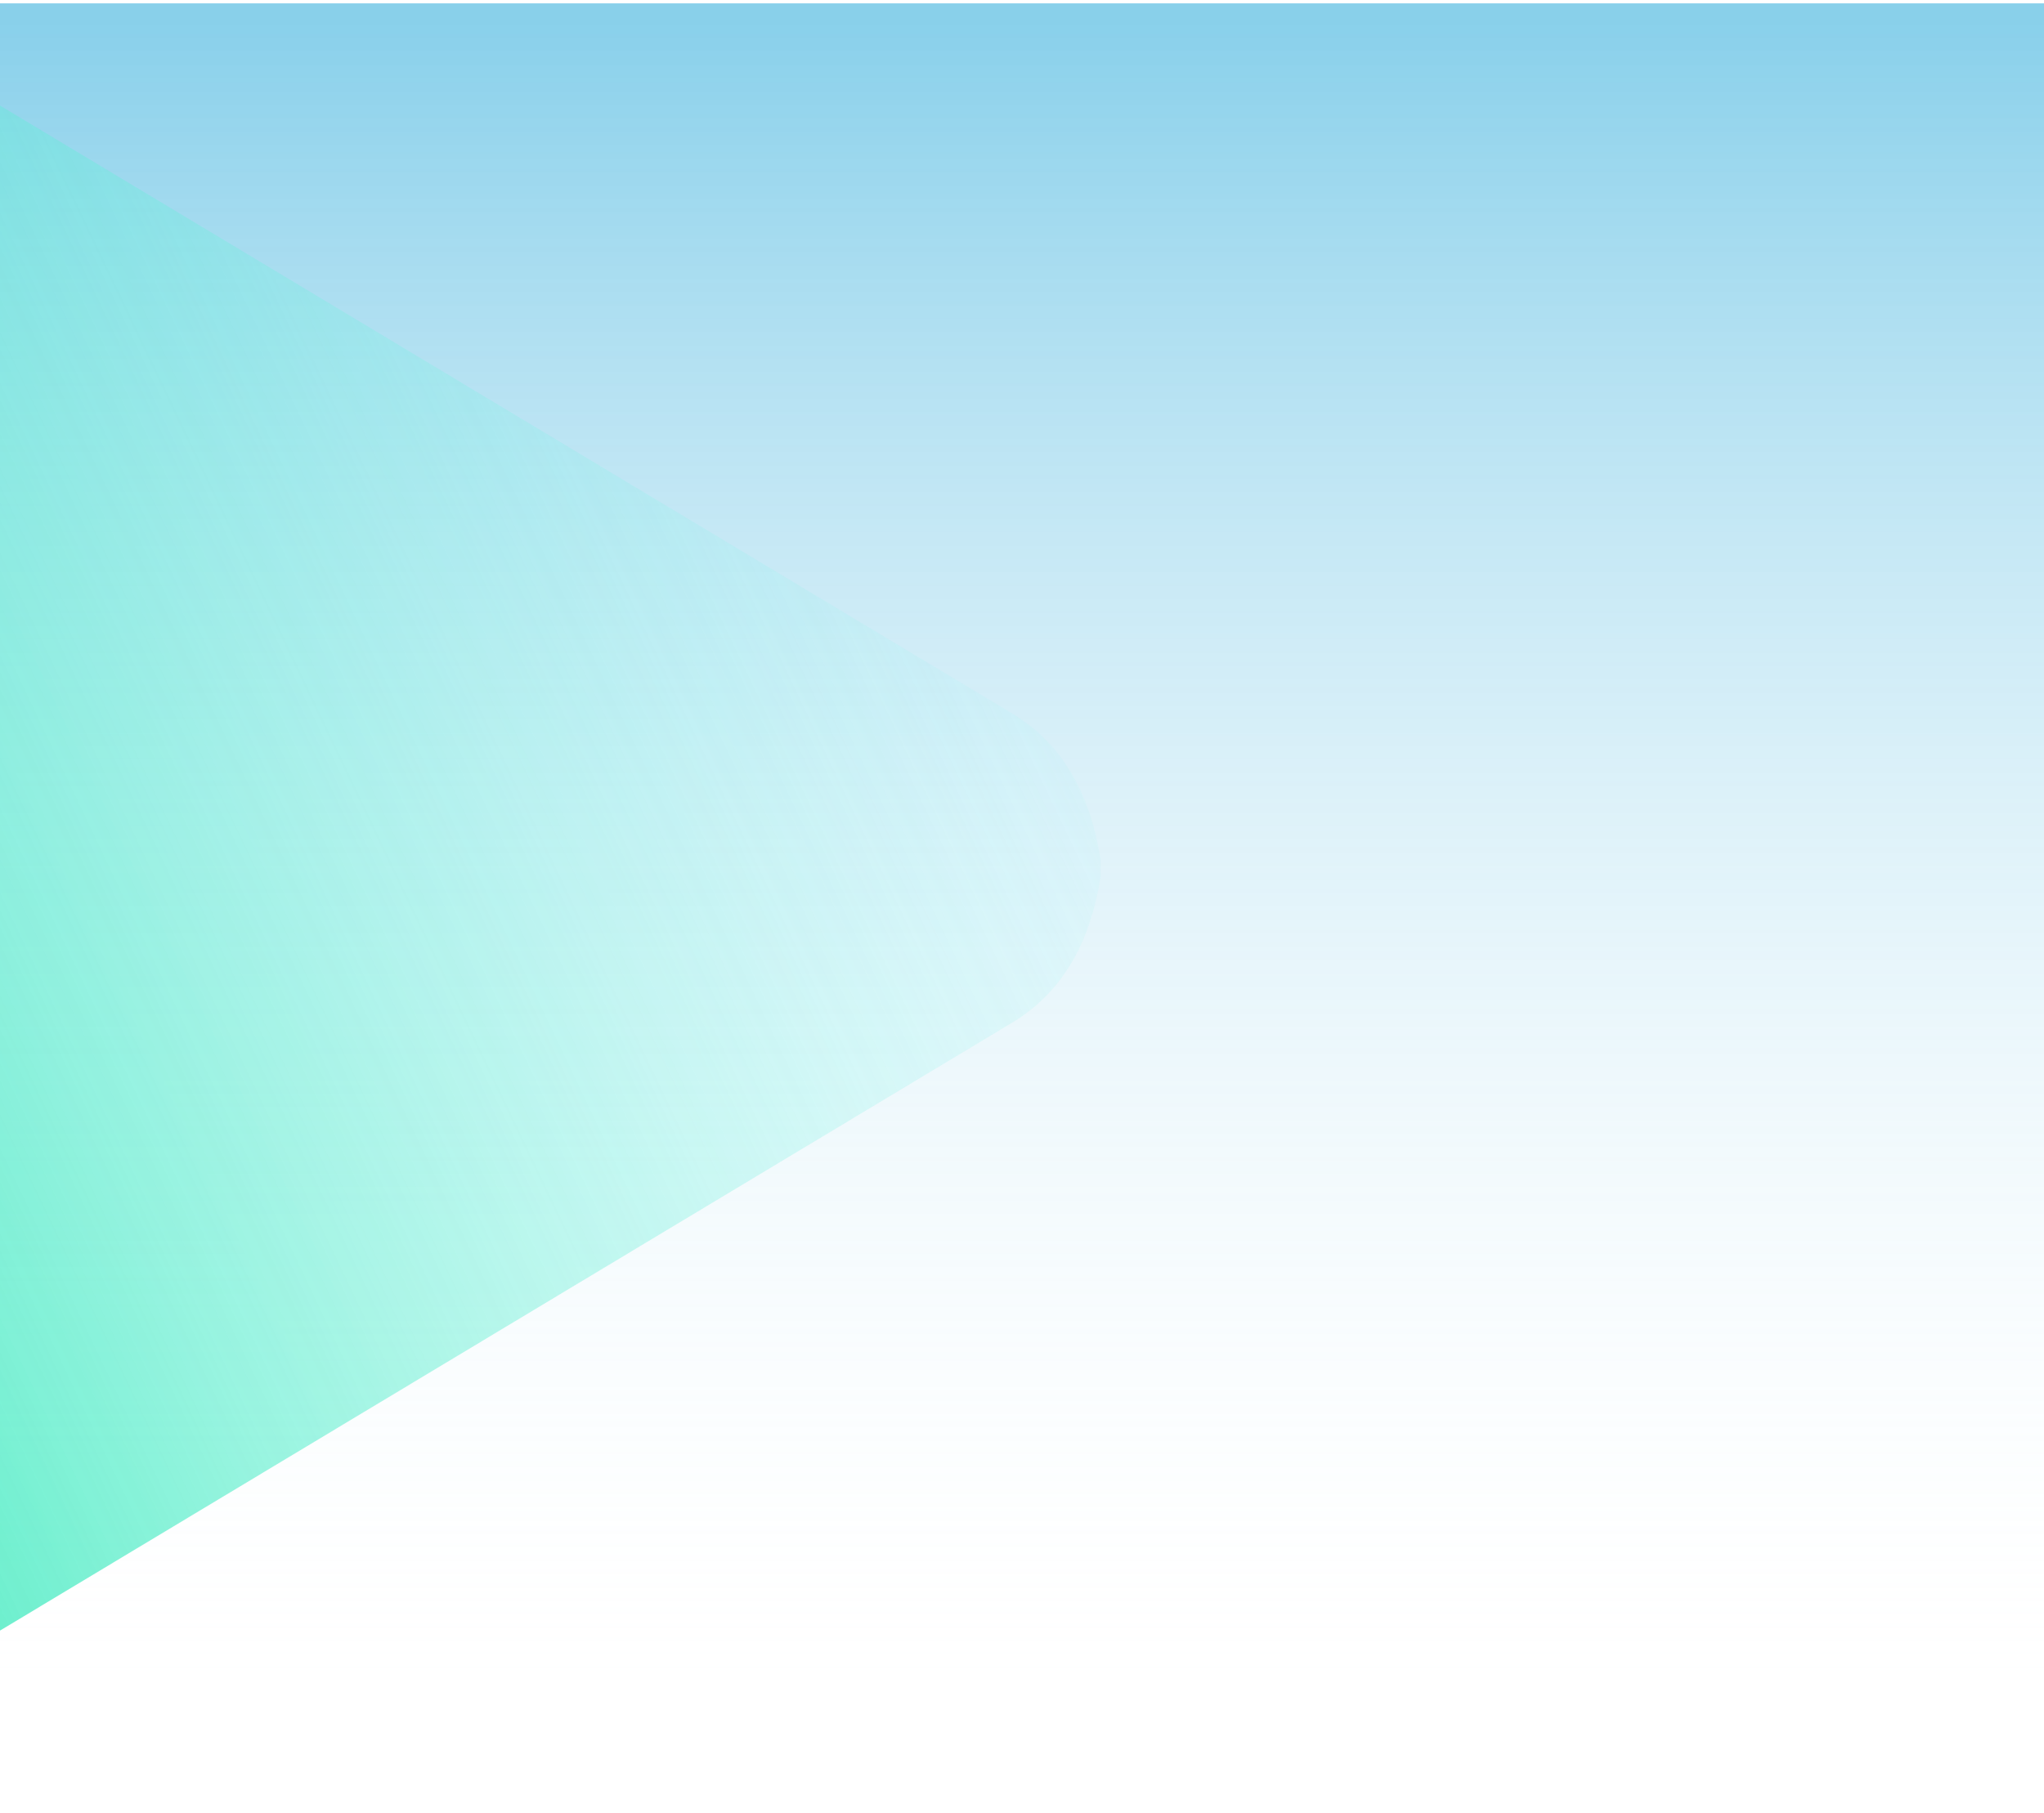
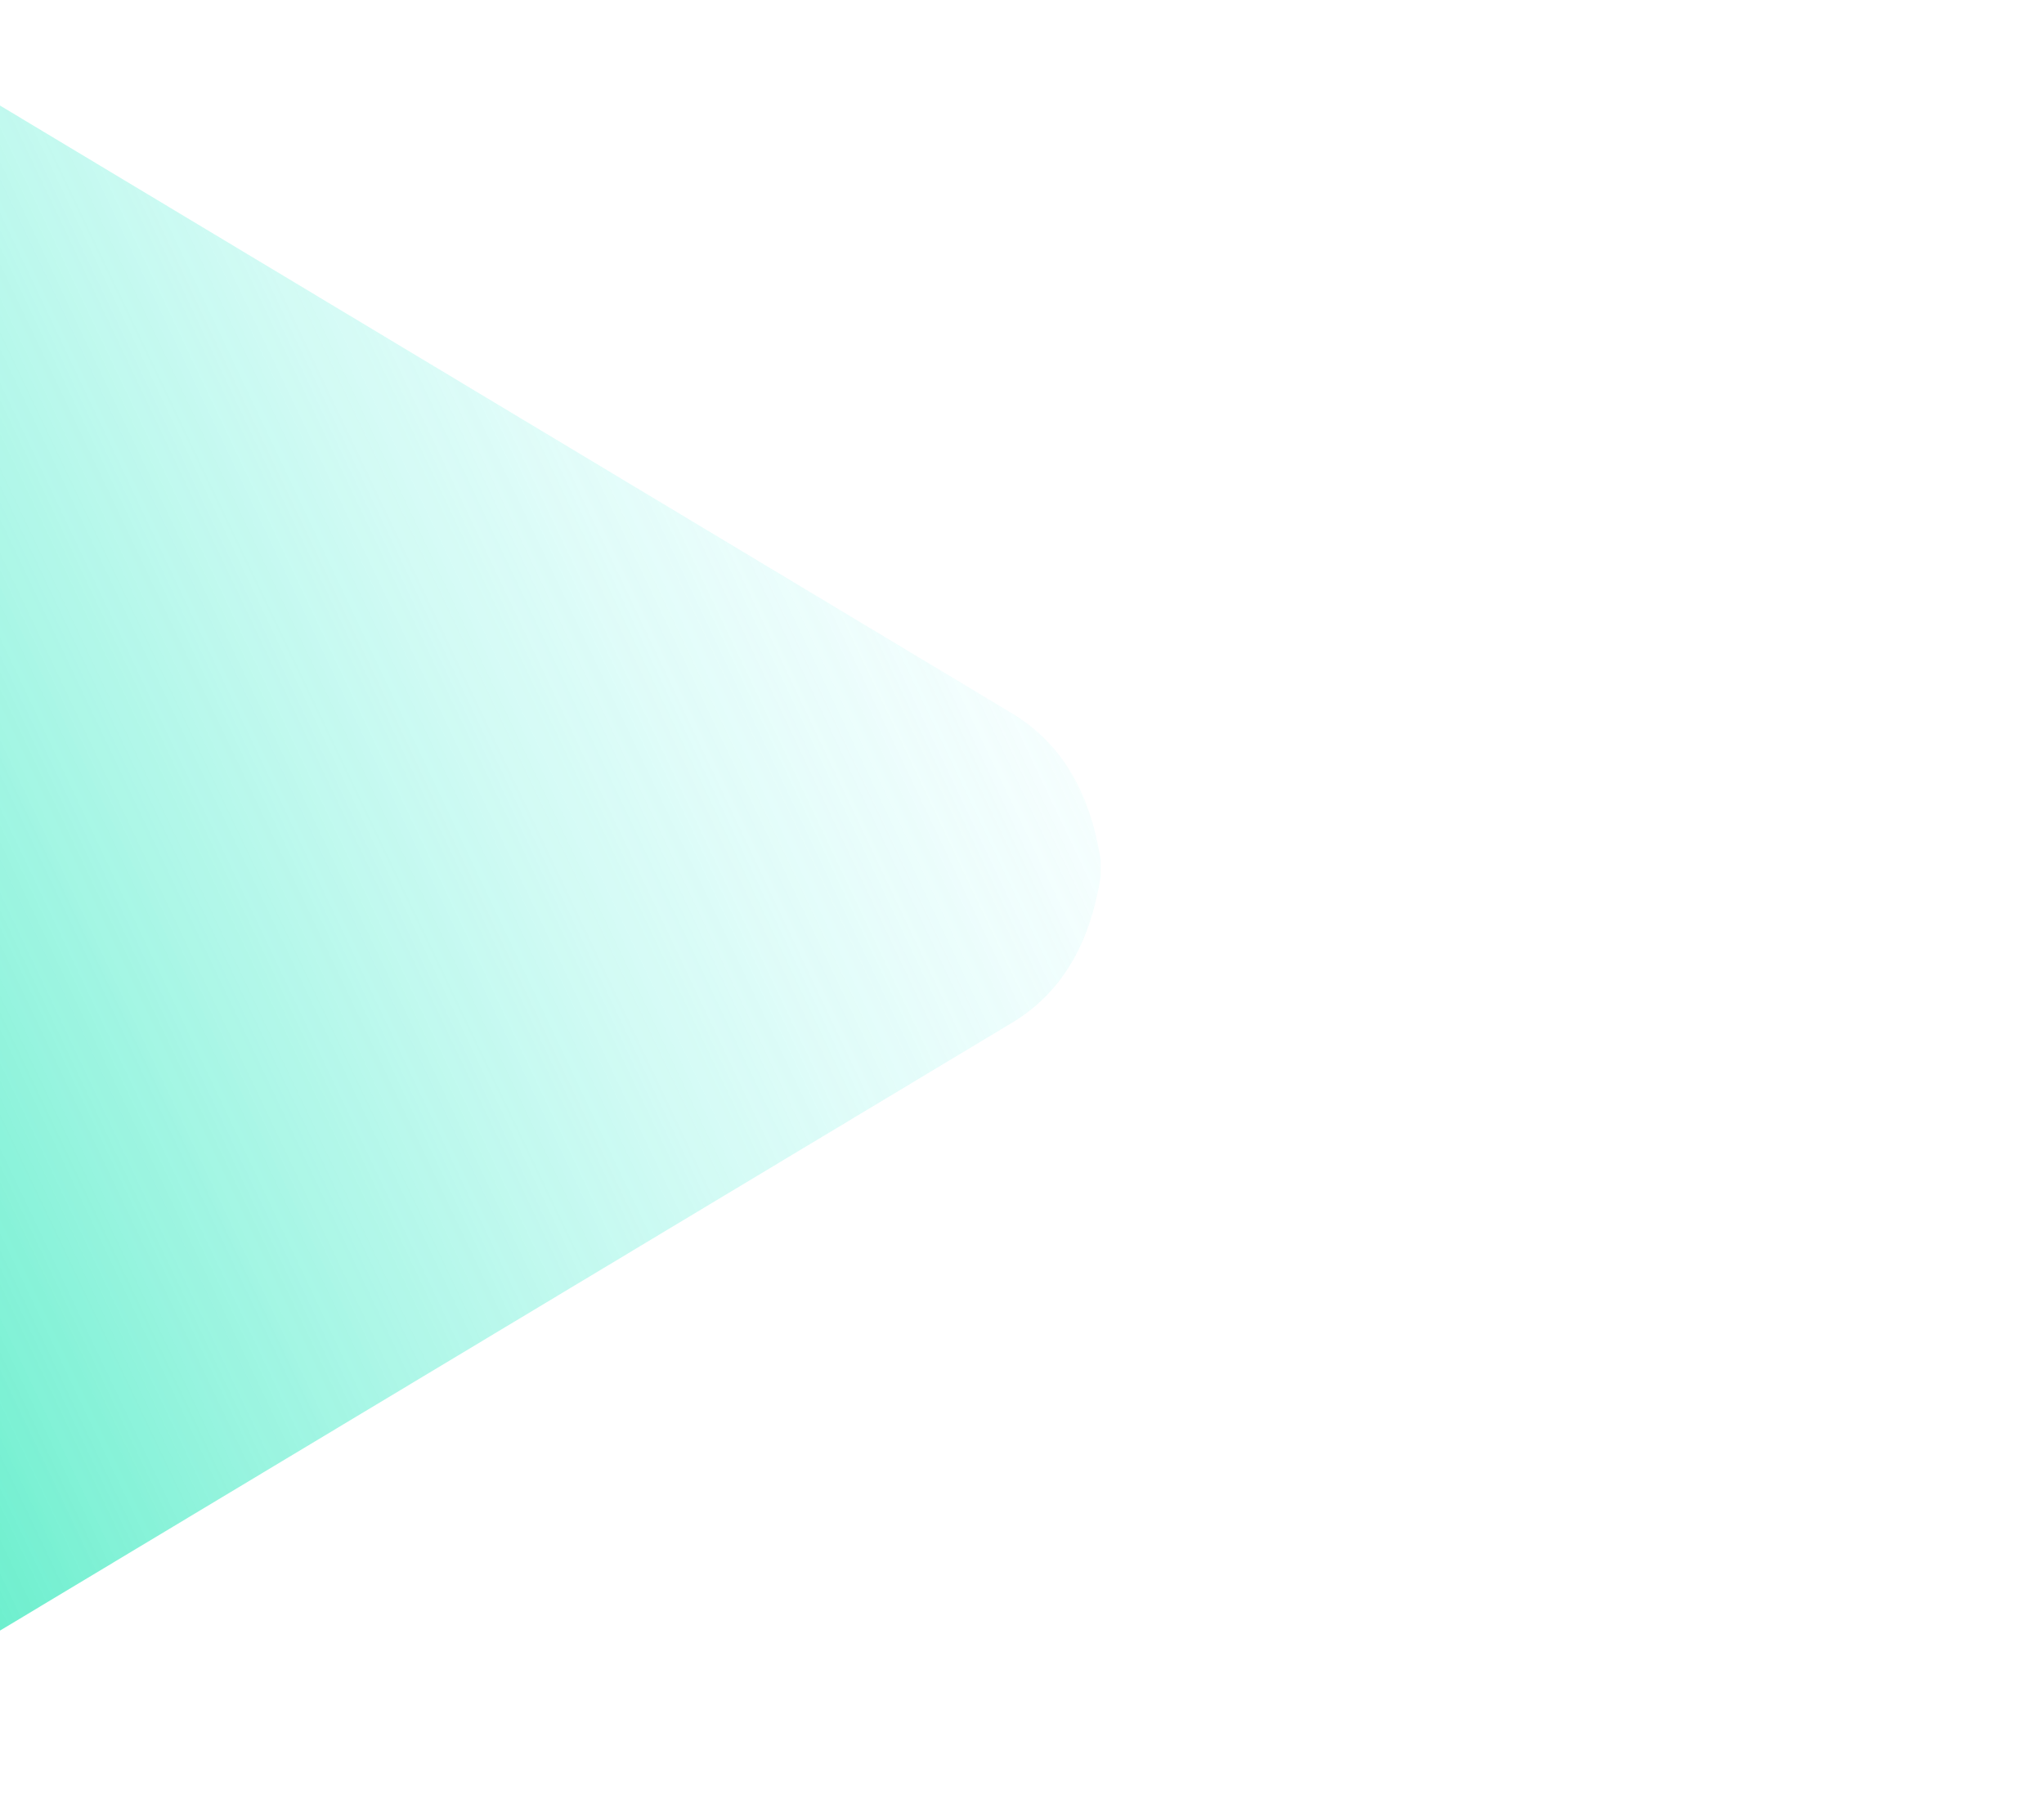
<svg xmlns="http://www.w3.org/2000/svg" width="390" height="346" viewBox="0 0 390 346" fill="none">
  <g style="mix-blend-mode:multiply" opacity="0.5">
-     <rect x="390" y="0.64" width="343.778" height="390" transform="rotate(90 390 0.64)" fill="url(#paint0_linear_4254_19484)" />
-   </g>
+     </g>
  <g style="mix-blend-mode:multiply" opacity="0.8">
    <path d="M193.248 136.234L-25.995 4.526C-31.972 2.084 -35.38 0.64 -40.747 0.64C-57.992 0.64 -71.981 15.082 -71.981 32.911V298.426C-71.981 316.255 -57.992 330.697 -40.747 330.697C-35.38 330.697 -31.972 329.252 -25.995 326.81C60.773 274.681 126.407 235.263 193.248 195.103C203.447 188.88 208.178 178.85 210.009 167.296V164.04C208.178 152.487 203.447 142.457 193.248 136.234Z" fill="url(#paint1_linear_4254_19484)" />
  </g>
  <defs>
    <linearGradient id="paint0_linear_4254_19484" x1="393.466" y1="255.62" x2="718.53" y2="255.62" gradientUnits="userSpaceOnUse">
      <stop stop-color="#13A1D6" />
      <stop offset="1" stop-color="white" stop-opacity="0" />
    </linearGradient>
    <linearGradient id="paint1_linear_4254_19484" x1="-87.889" y1="266.916" x2="233.713" y2="113.537" gradientUnits="userSpaceOnUse">
      <stop stop-color="#09E3A6" />
      <stop offset="1" stop-color="#ABFAFF" stop-opacity="0" />
    </linearGradient>
  </defs>
</svg>